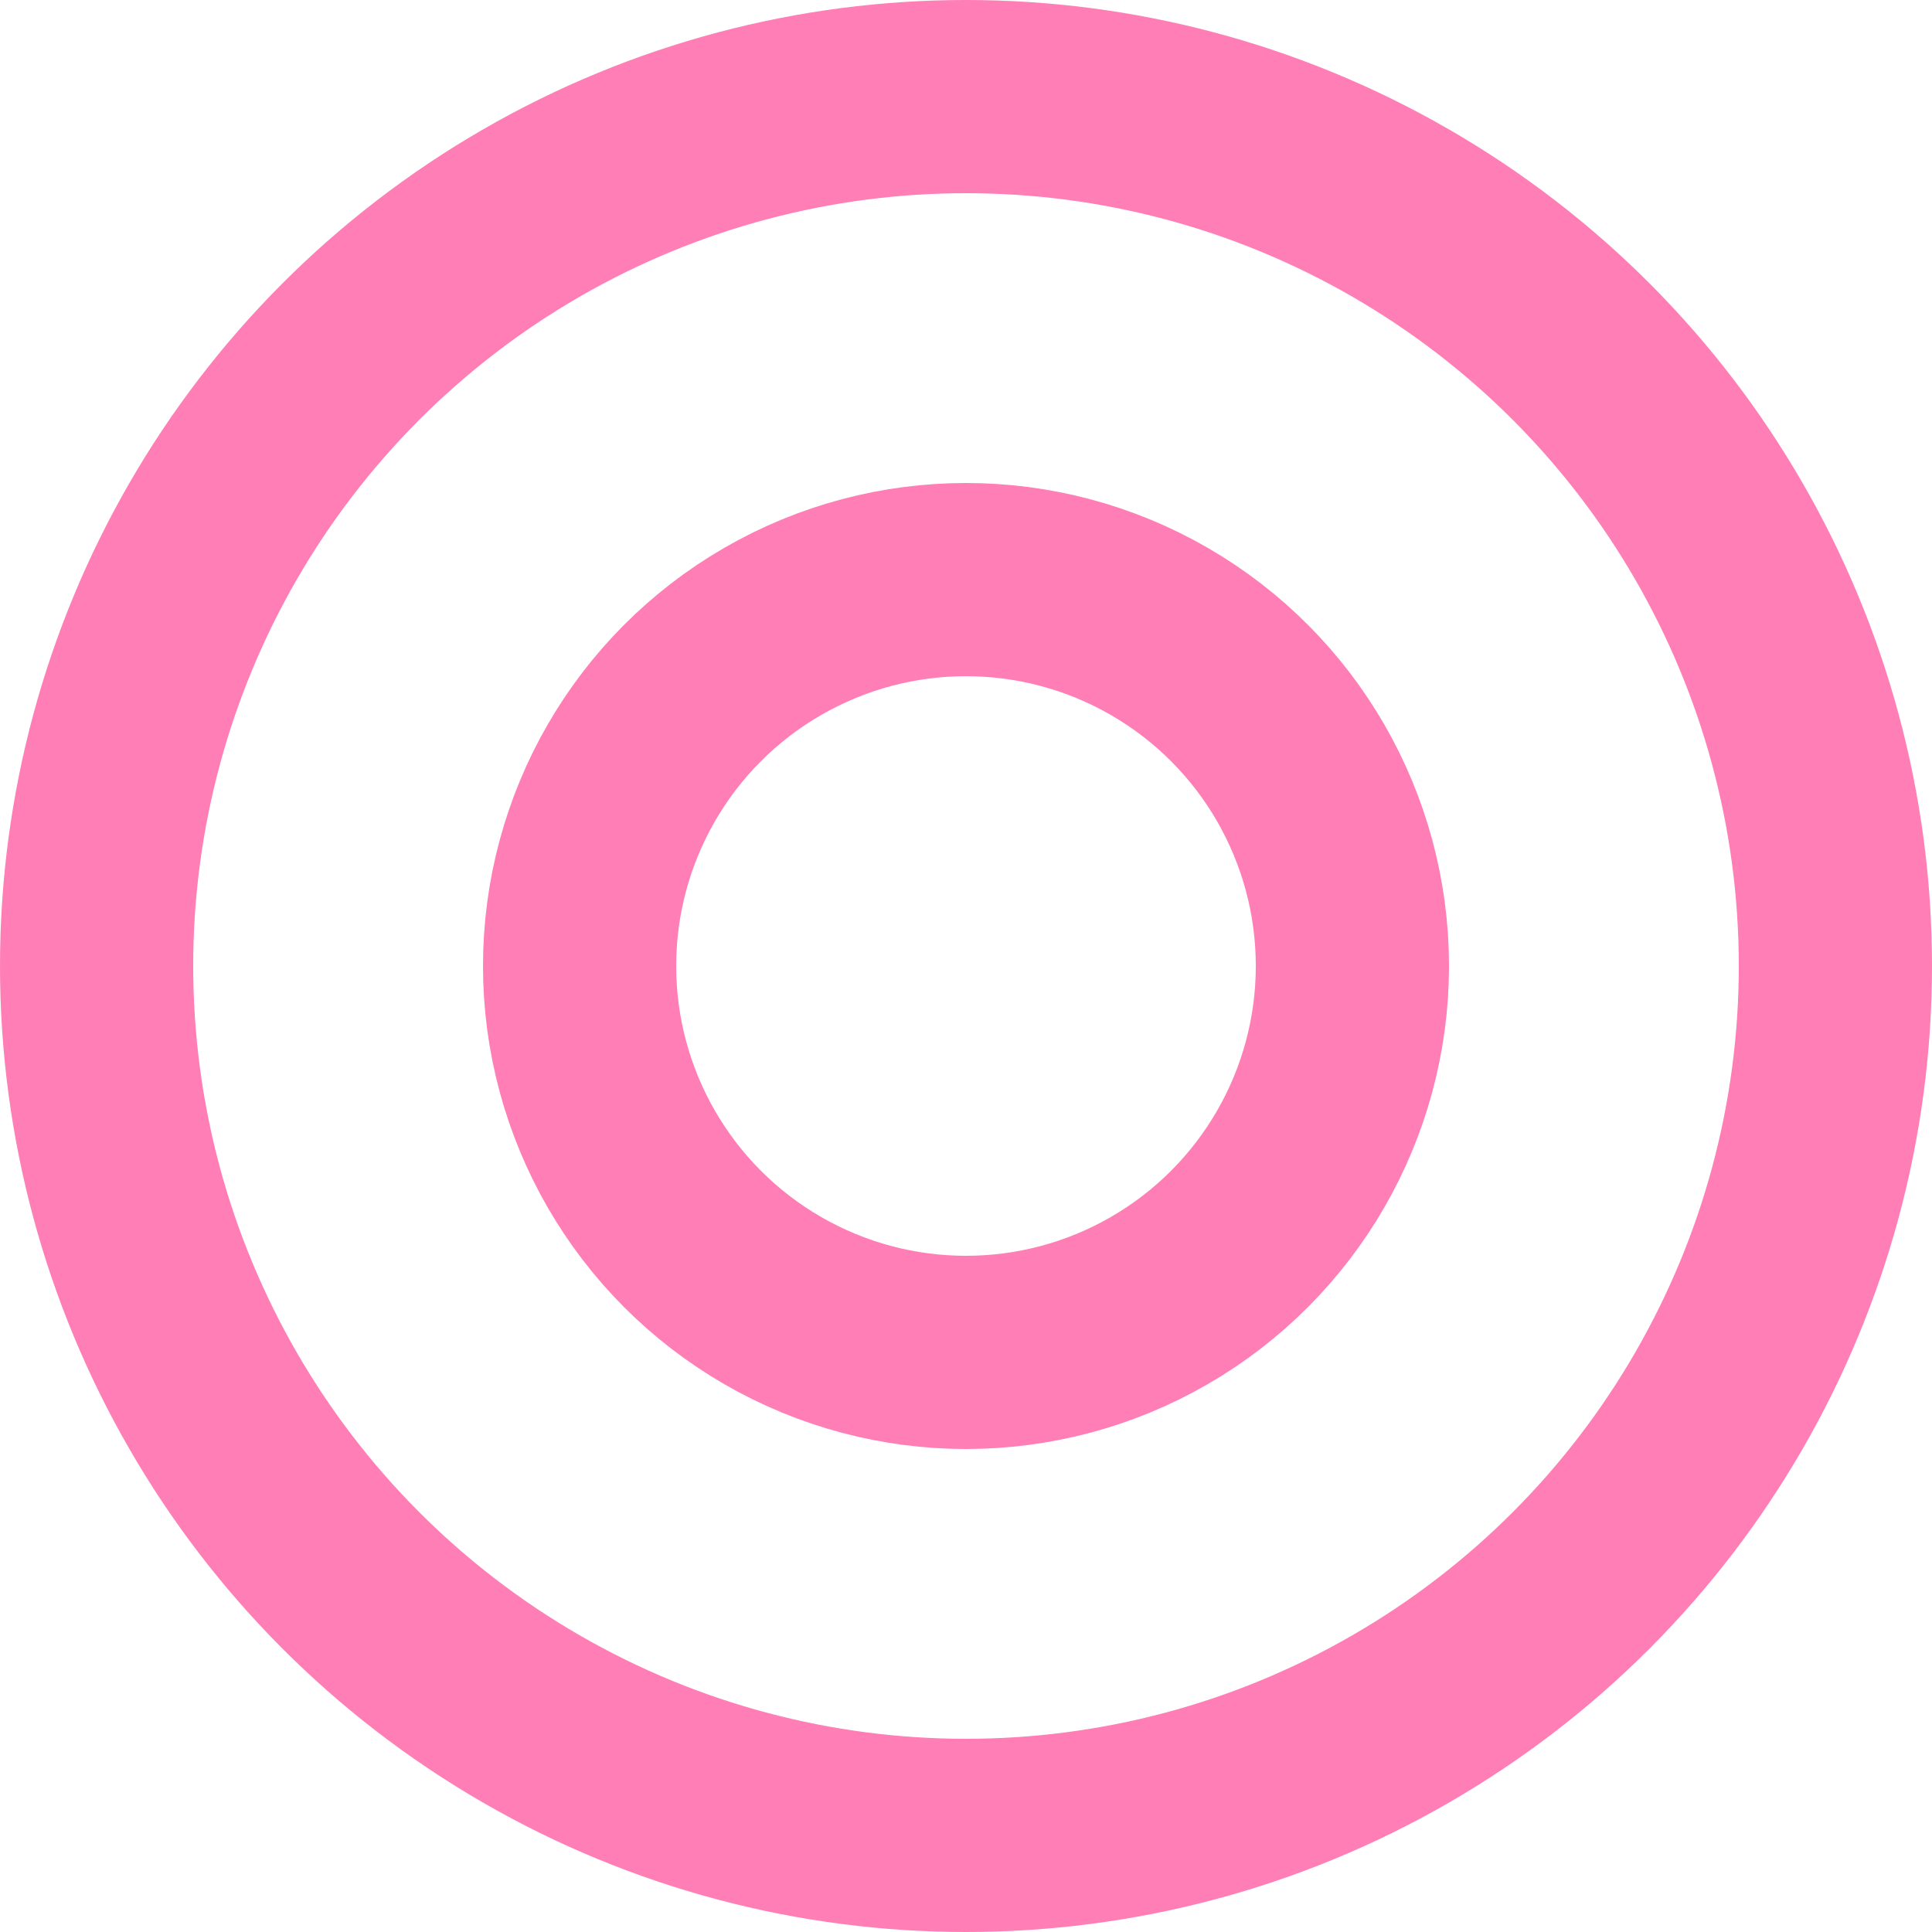
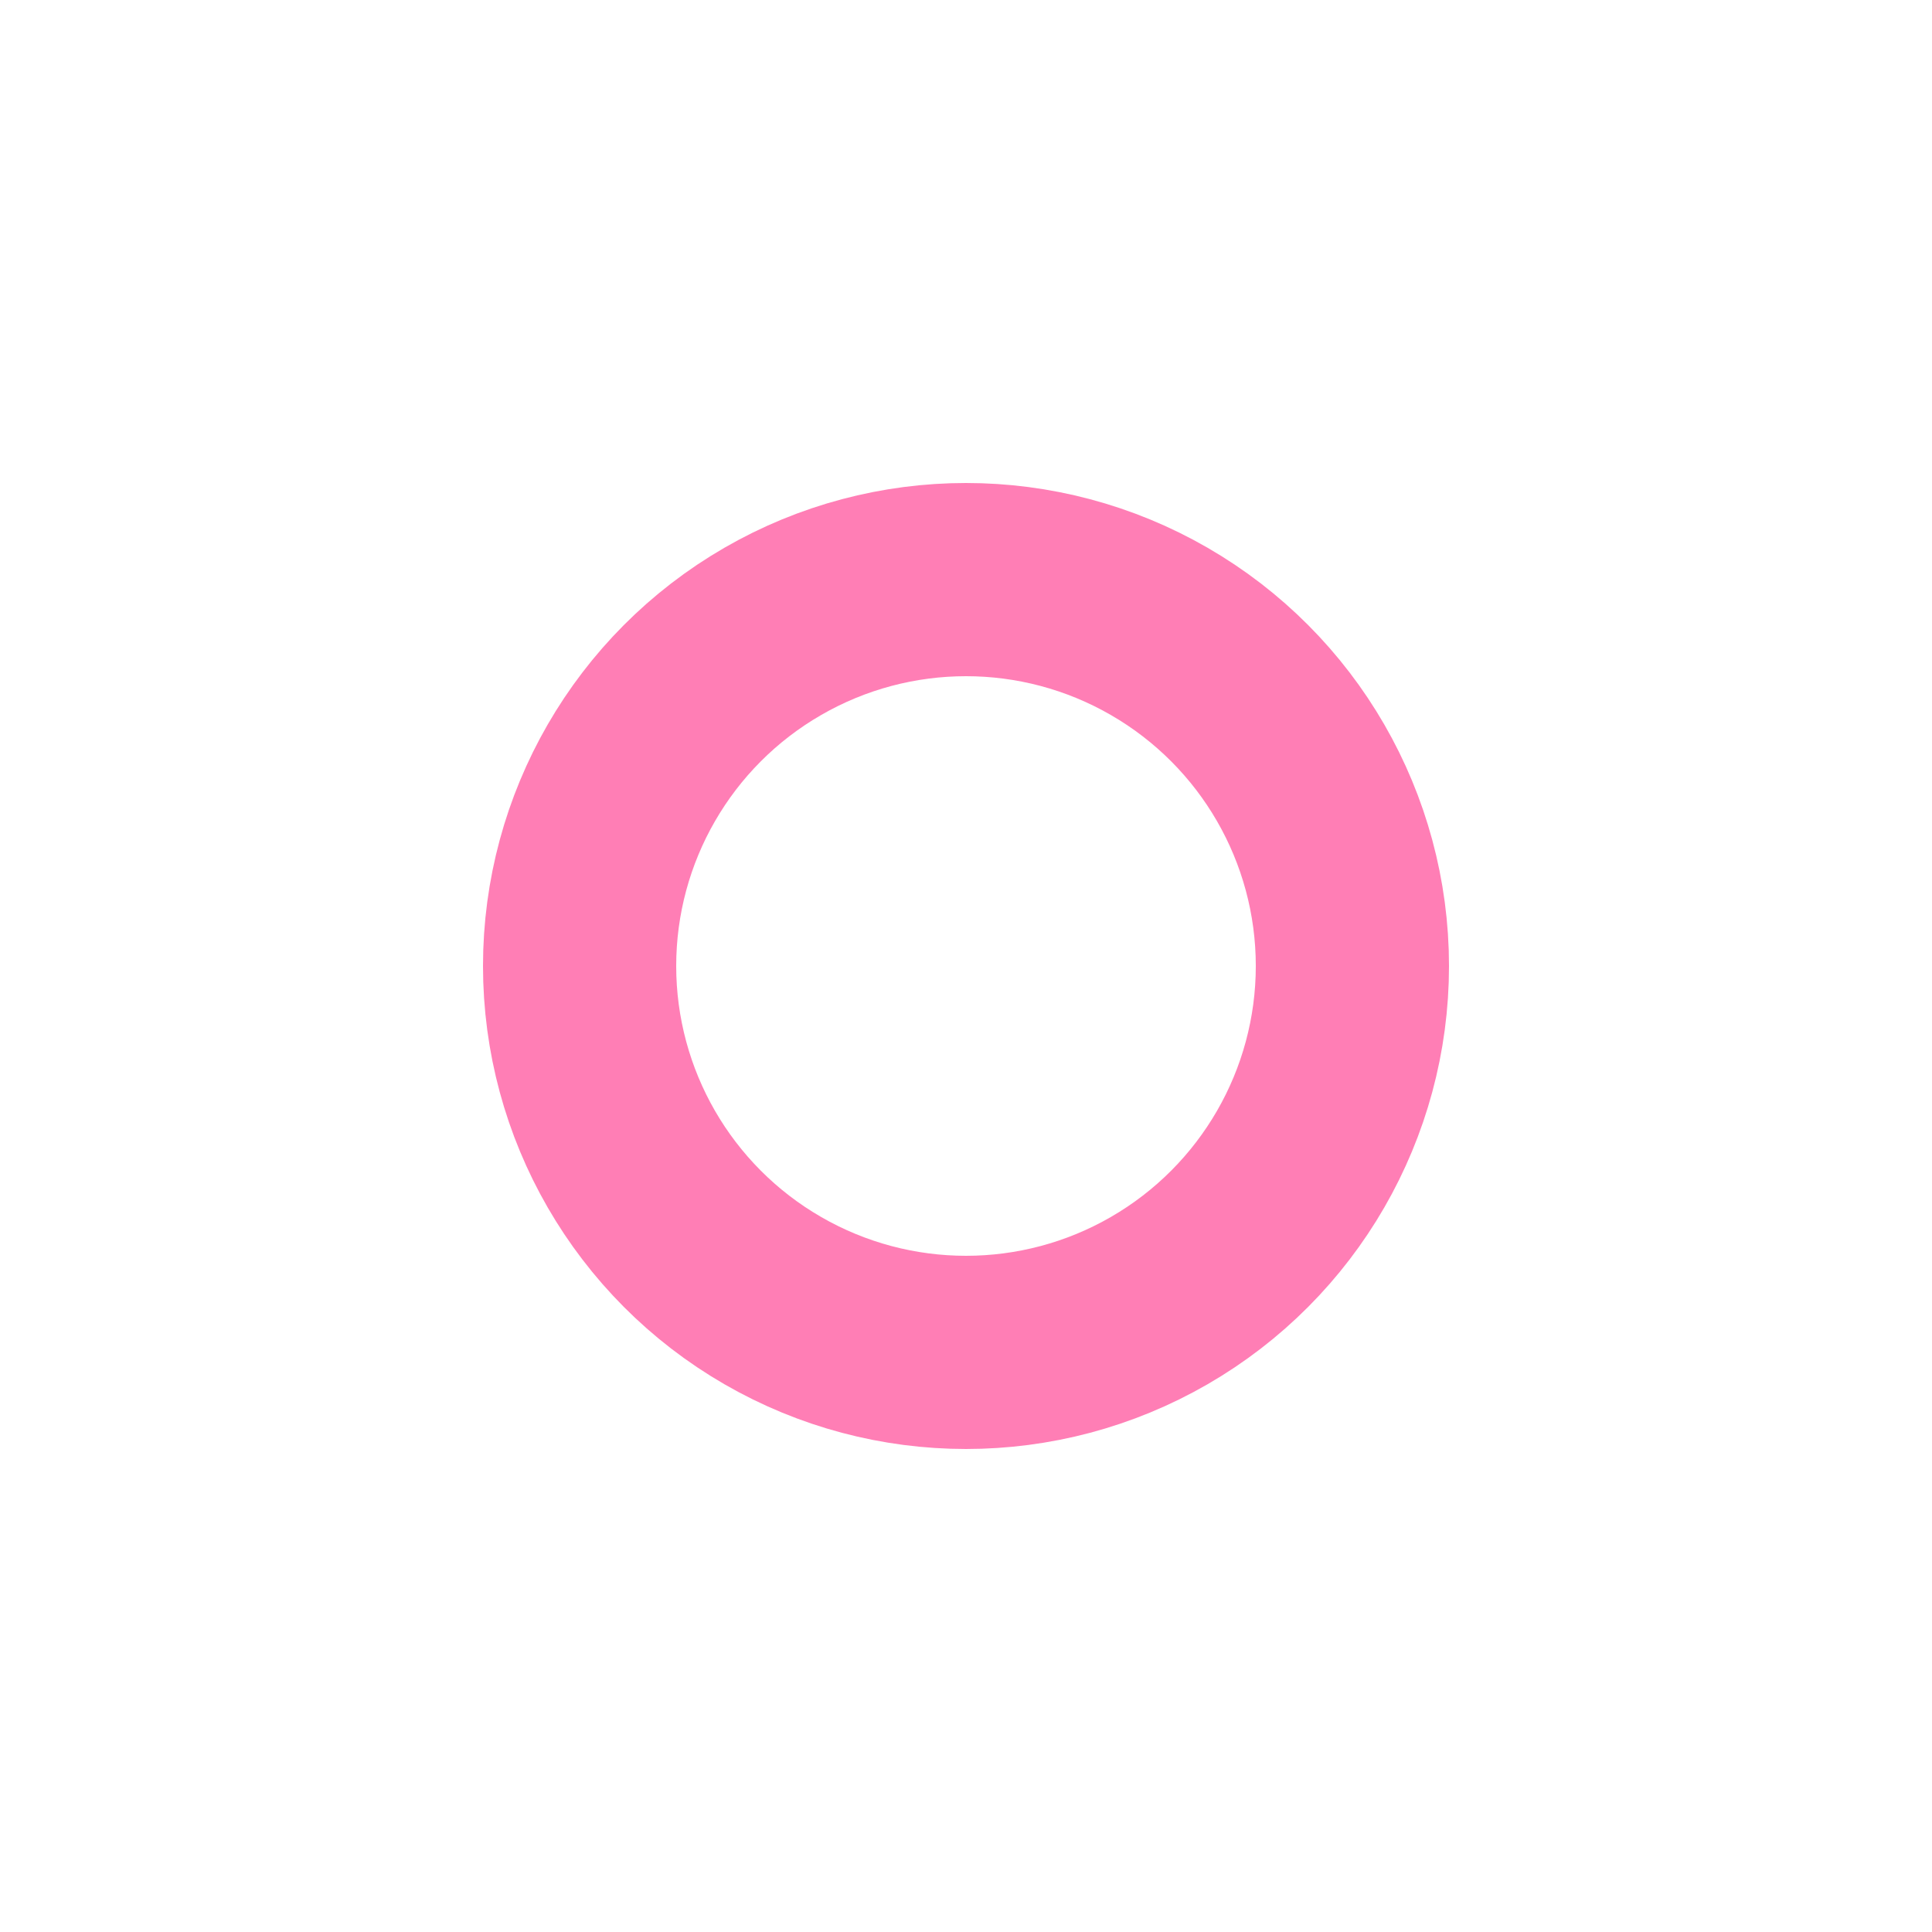
<svg xmlns="http://www.w3.org/2000/svg" id="コンポーネント_32_1" data-name="コンポーネント 32 – 1" width="40" height="40" viewBox="0 0 40 40">
  <g id="楕円形_155" data-name="楕円形 155" fill="none" stroke="#ff7eb5" stroke-width="4">
-     <circle cx="20" cy="20" r="20" stroke="none" />
-     <circle cx="20" cy="20" r="18" fill="none" />
-   </g>
+     </g>
  <g id="楕円形_156" data-name="楕円形 156" transform="translate(10 10)" fill="none" stroke="#ff7eb5" stroke-width="4">
    <circle cx="10" cy="10" r="10" stroke="none" />
    <circle cx="10" cy="10" r="8" fill="none" />
  </g>
</svg>